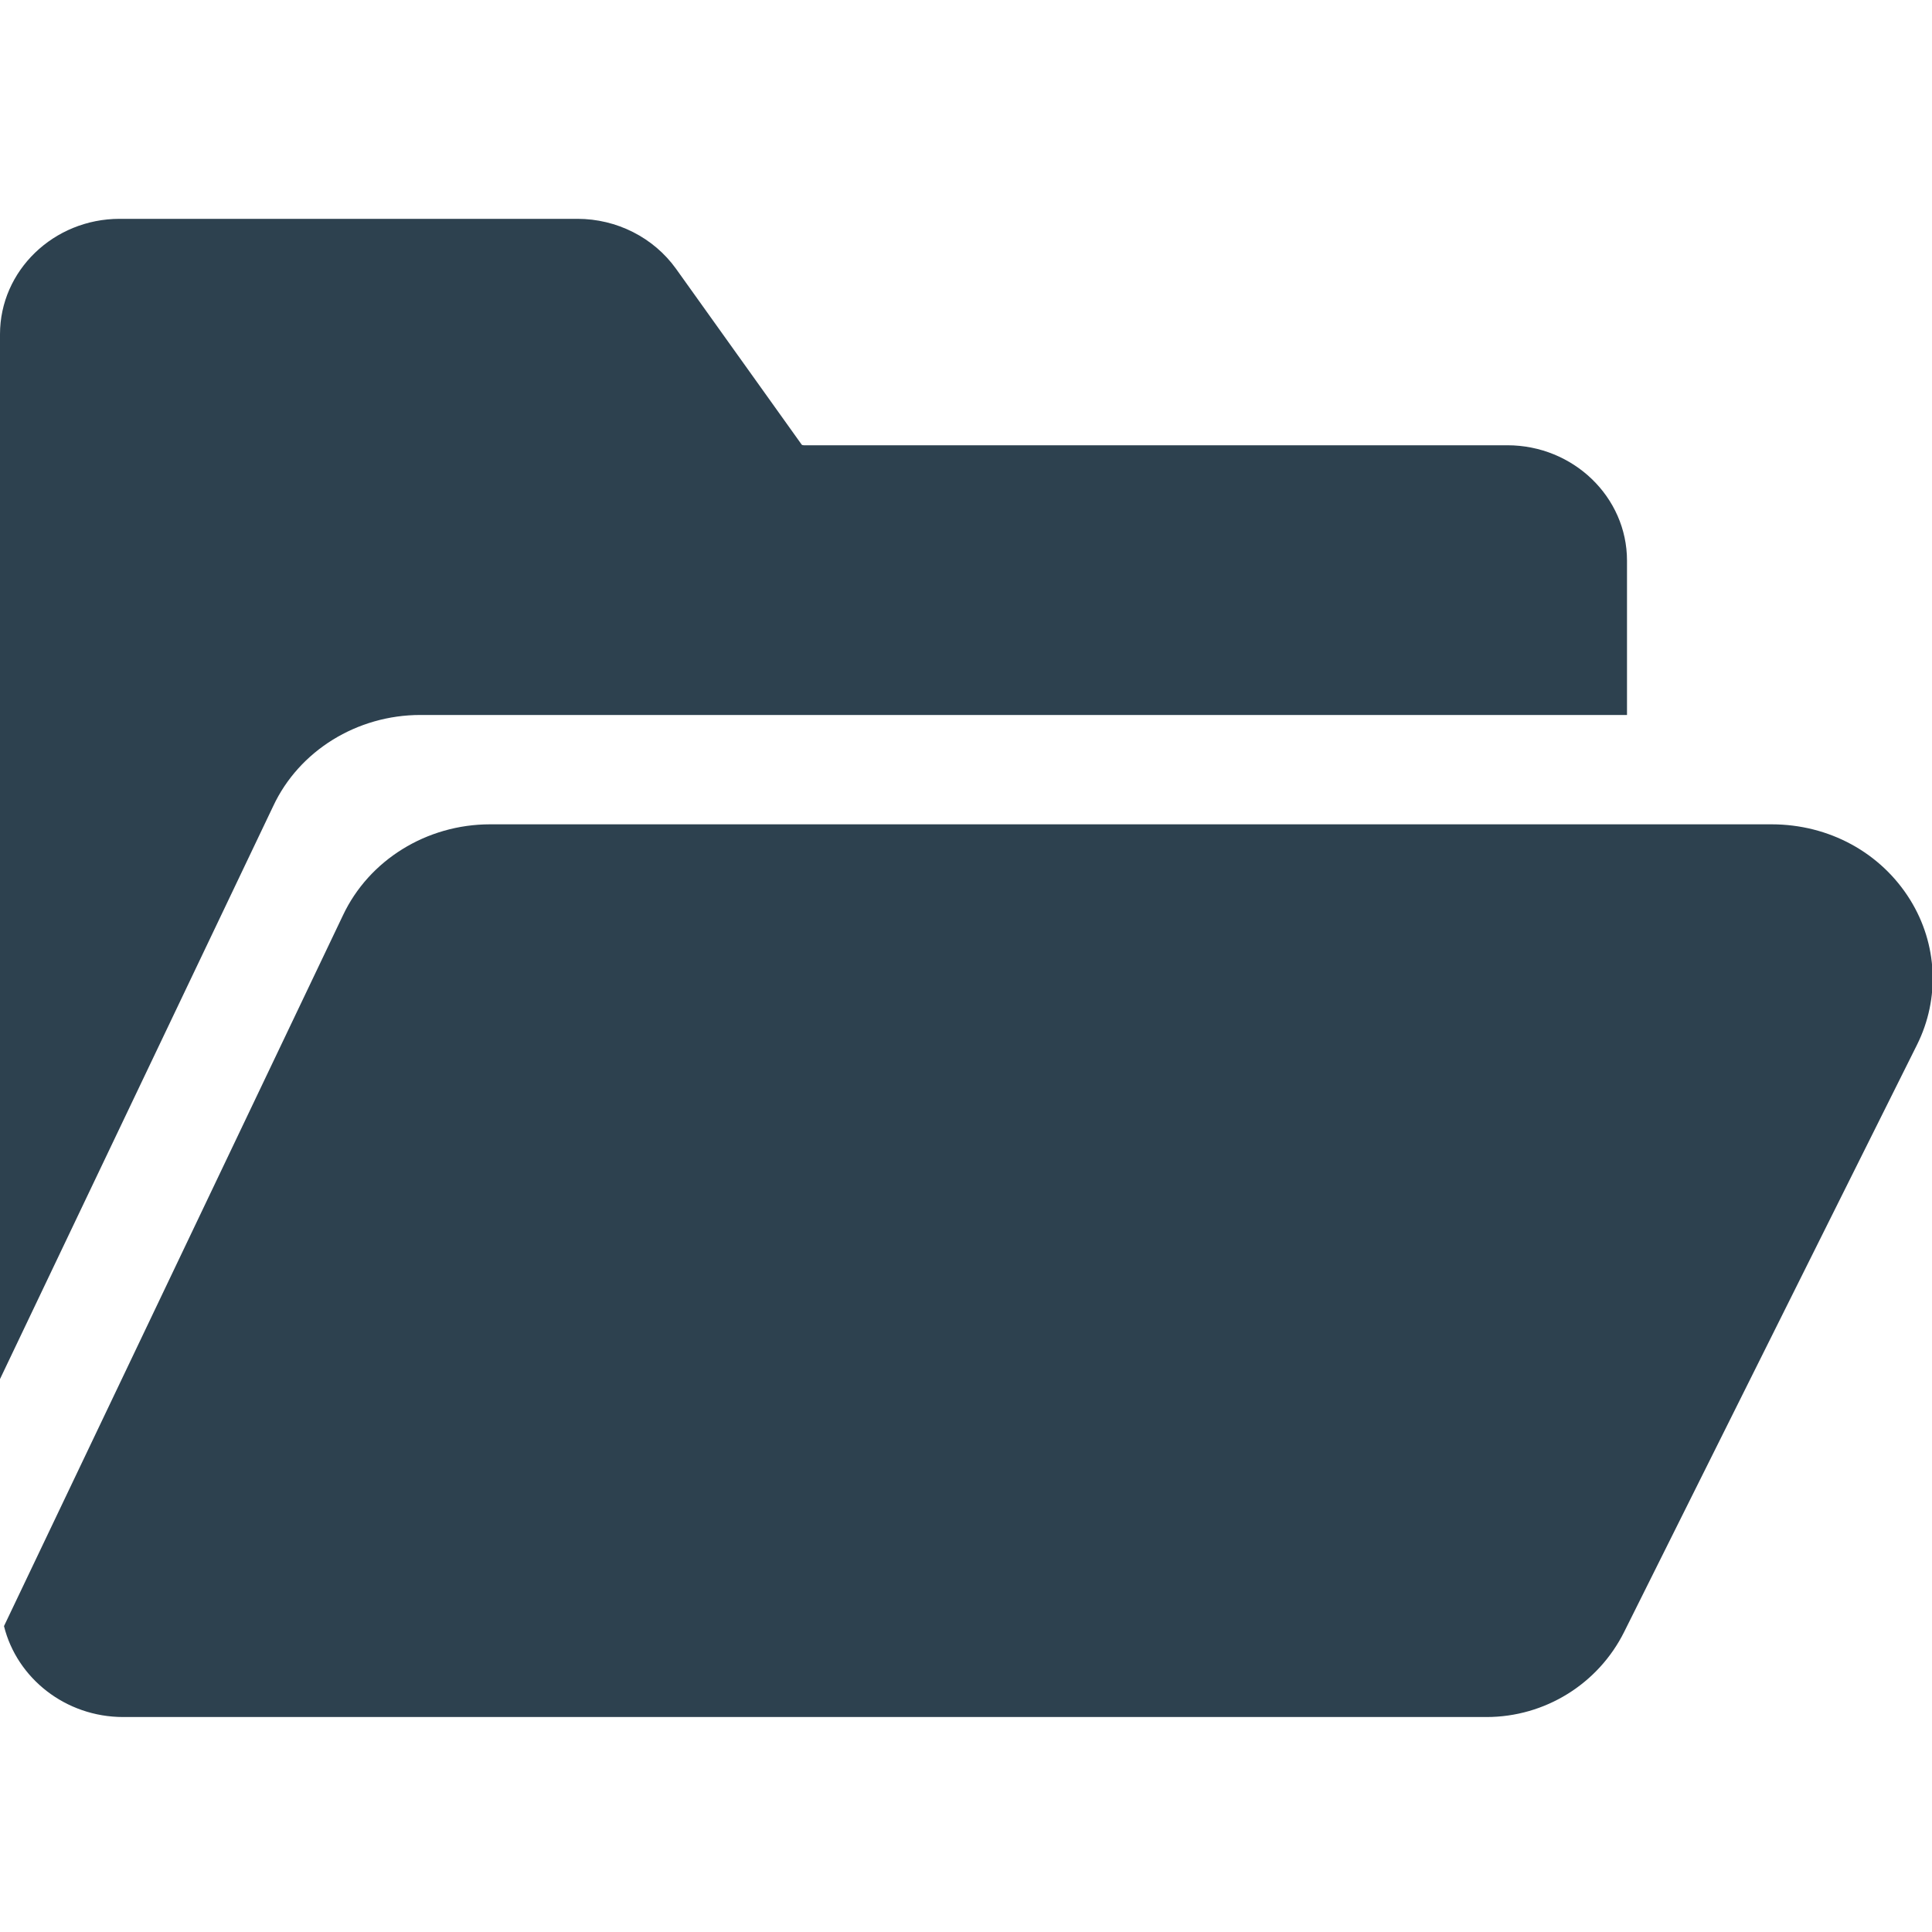
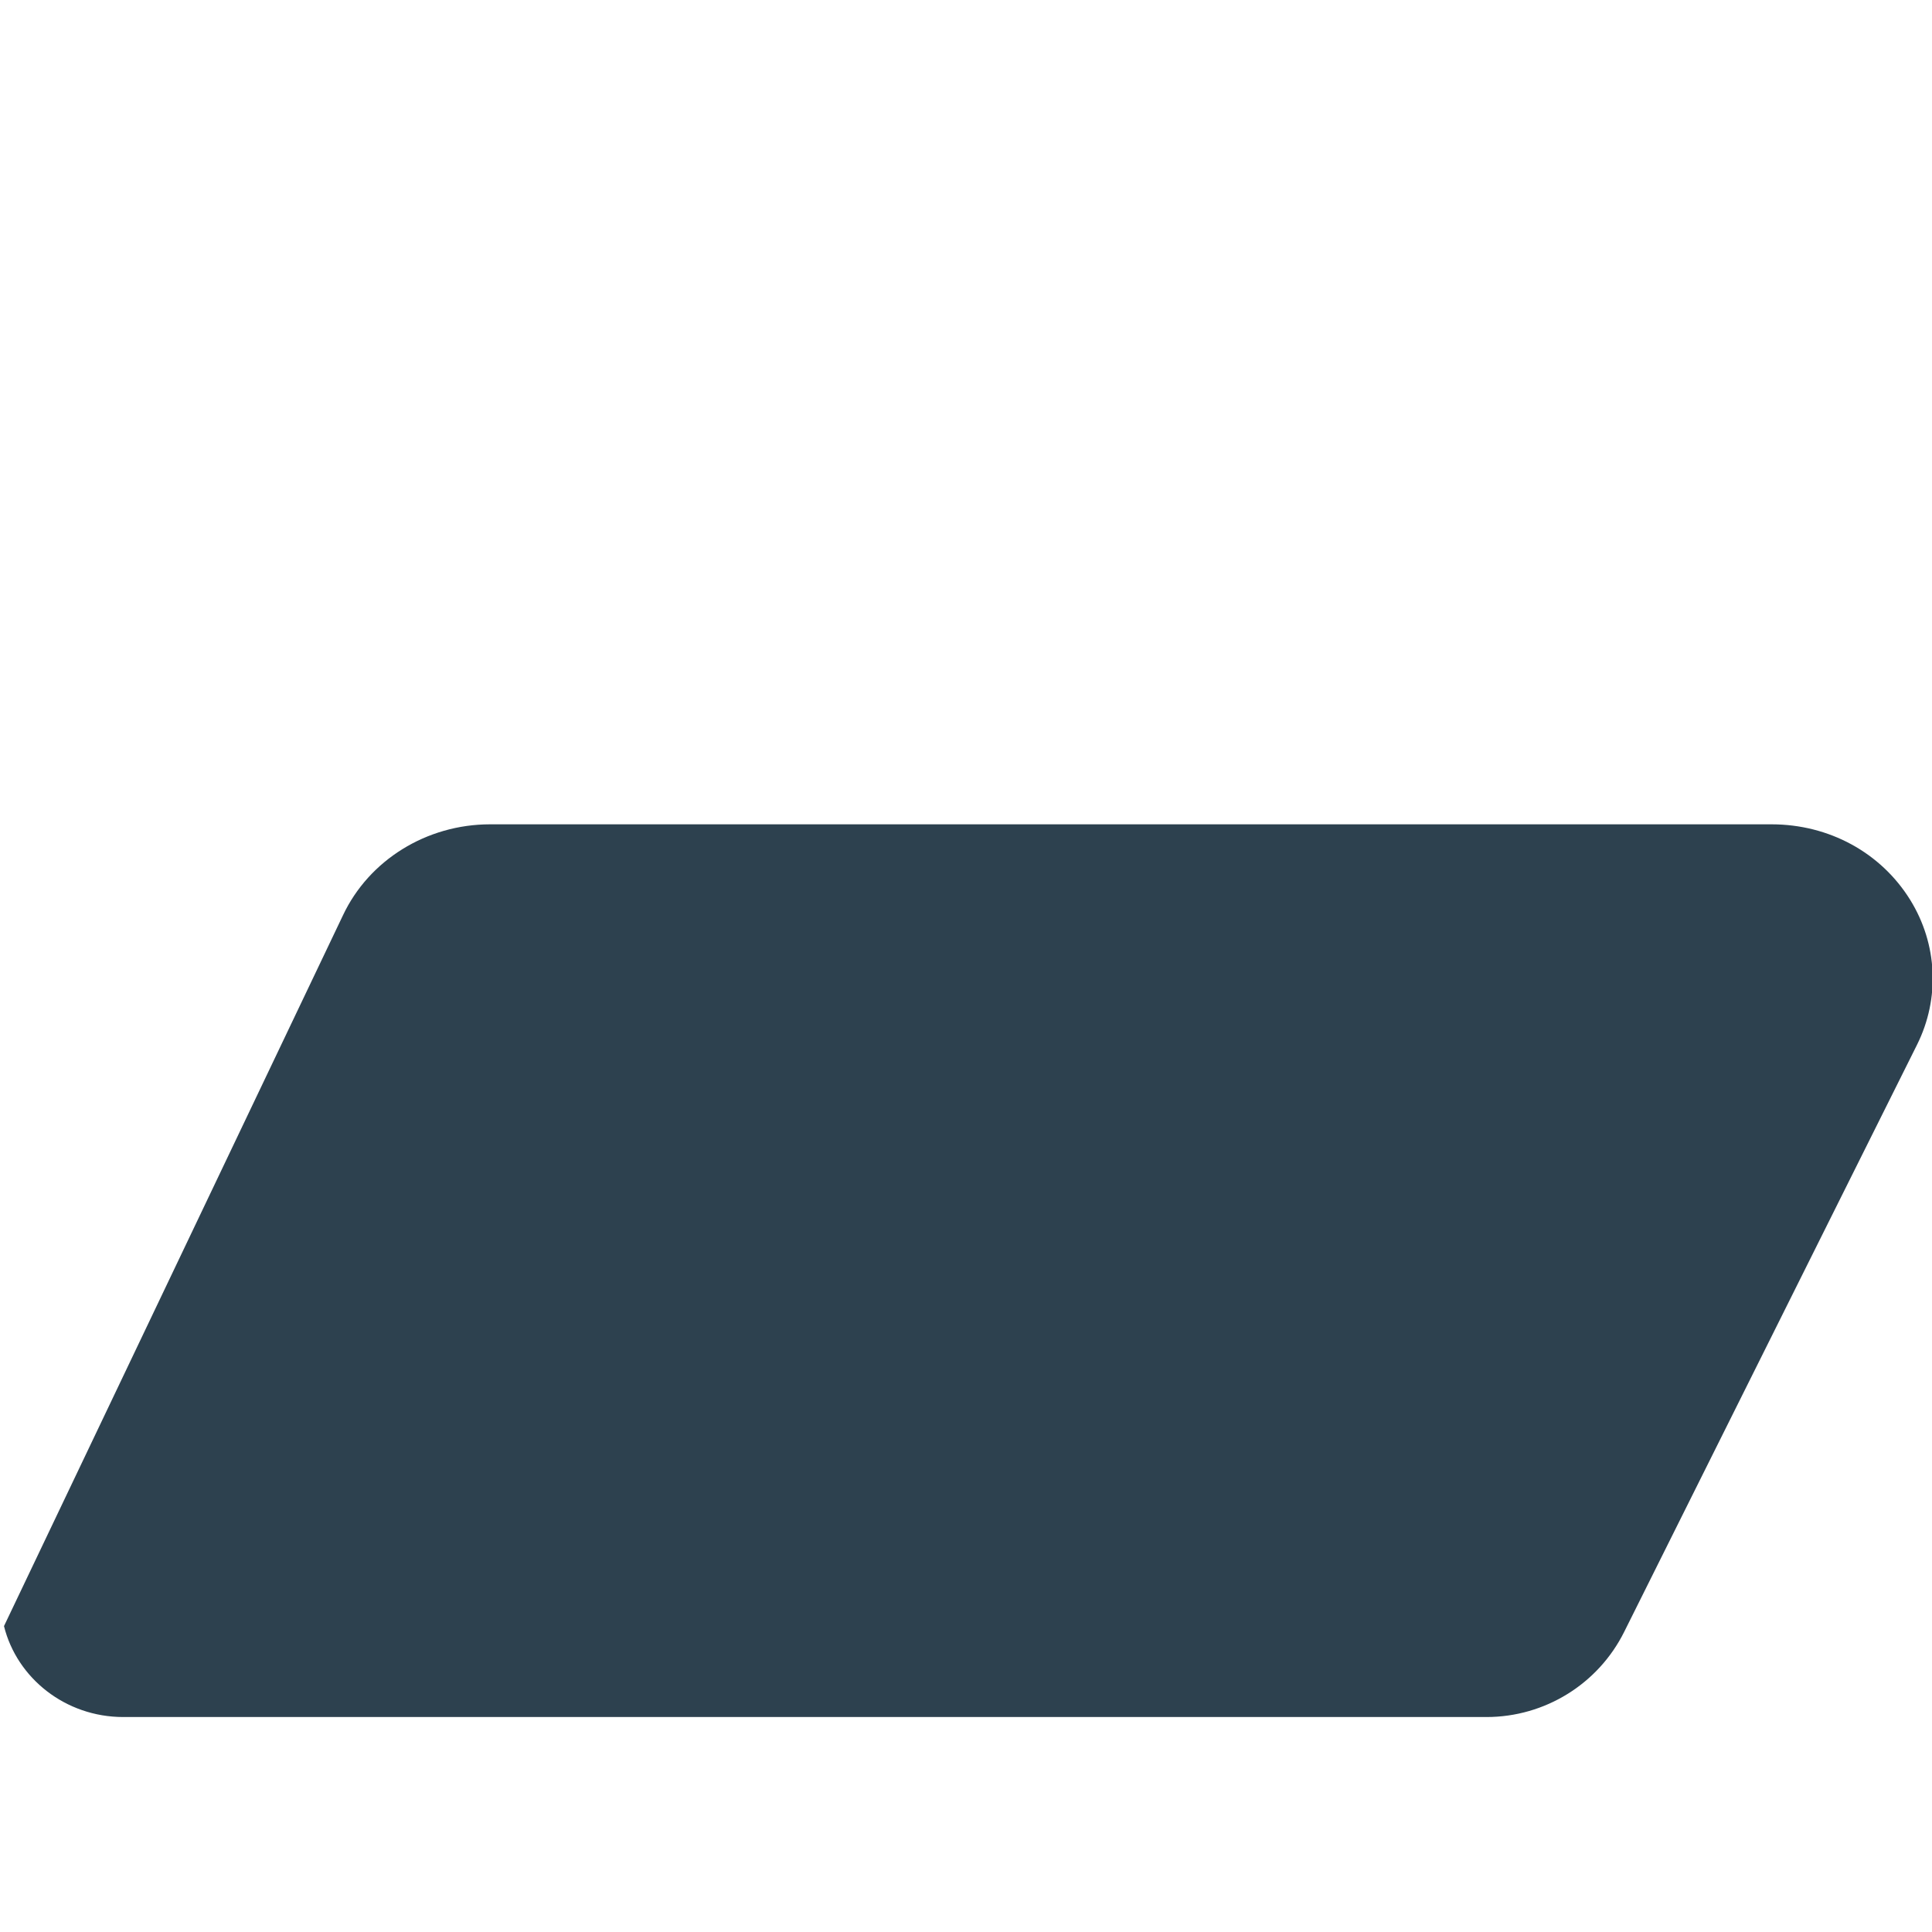
<svg xmlns="http://www.w3.org/2000/svg" width="15" height="15" viewBox="0 0 15 15" fill="none">
  <g clip-path="url(#clip0_3599_2978)">
    <path d="M14.831 6.987C14.603 6.619 14.2 6.4 13.754 6.4H3.805C3.312 6.4 2.864 6.678 2.662 7.108L0.031 12.625C0.131 13.029 0.508 13.331 0.957 13.331H11.541C11.994 13.331 12.408 13.075 12.61 12.67L14.884 8.111C15.063 7.751 15.043 7.33 14.831 6.987Z" fill="#2D414F" />
-     <path d="M2.121 6.259C2.322 5.829 2.771 5.551 3.264 5.551H12.632V4.353C12.632 3.859 12.215 3.457 11.703 3.457H6.241C6.233 3.457 6.227 3.455 6.225 3.453L5.248 2.086C5.074 1.844 4.788 1.699 4.483 1.699H0.929C0.417 1.699 0 2.101 0 2.595V10.707L2.121 6.259Z" fill="#2D414F" />
  </g>
  <defs>
    <clipPath id="clip0_3599_2978">
      <rect width="15" height="15" fill="white" />
    </clipPath>
  </defs>
</svg>